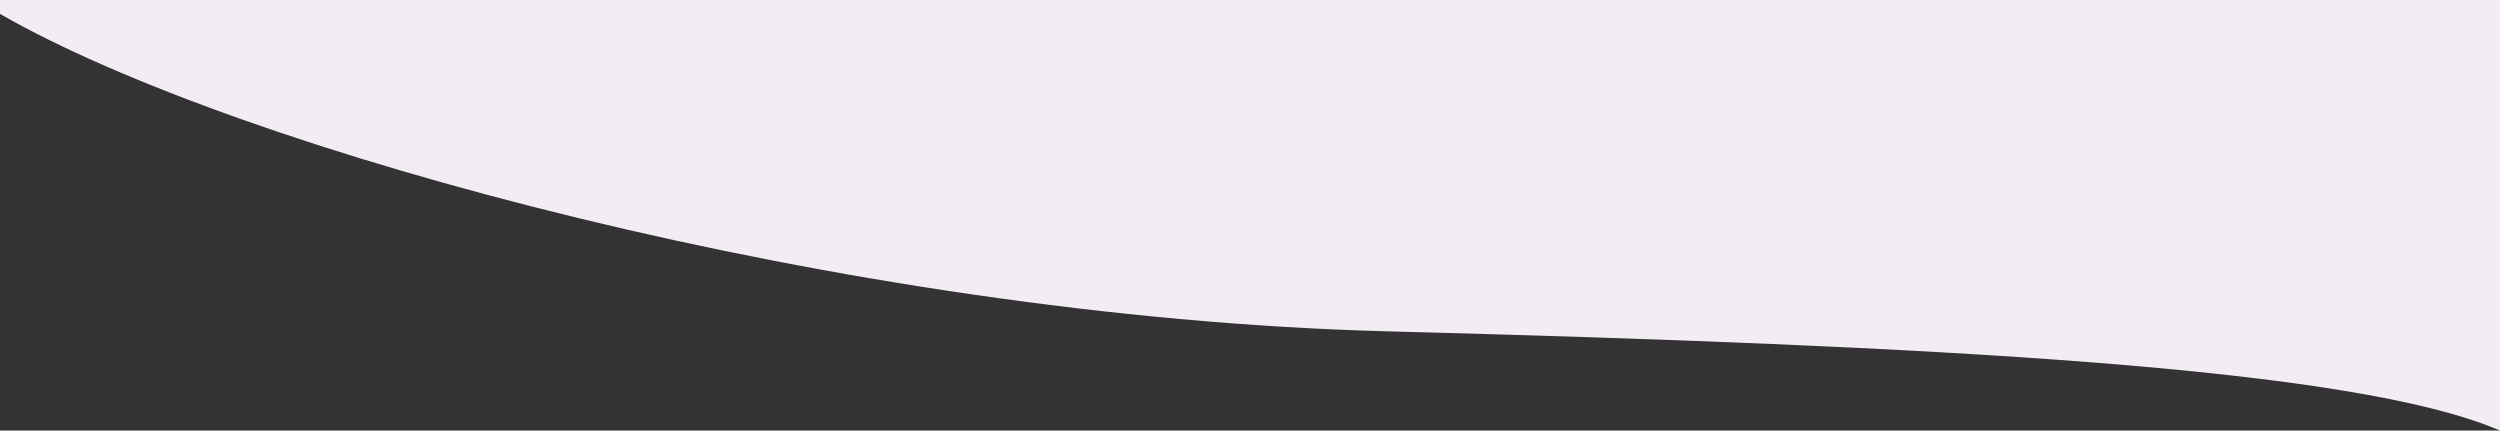
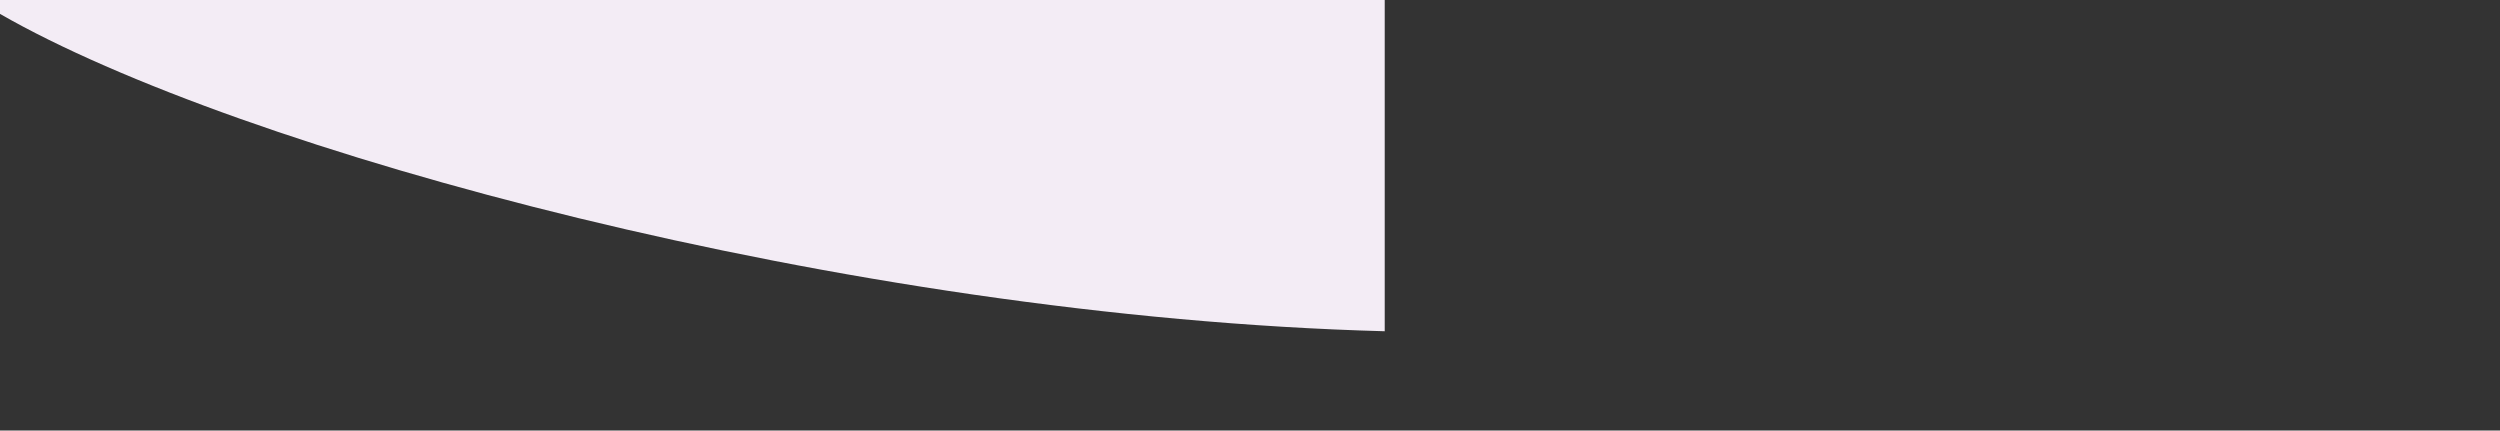
<svg xmlns="http://www.w3.org/2000/svg" version="1.2" viewBox="0 0 360 62" width="360" height="62">
  <rect x="0" y="0" width="360" height="62" fill="#333333" stroke="none" />
  <style>.a{fill:#f3ecf5}</style>
-   <path class="a" d="m199.4 47.7c-77.8-2.1-165.3-26.1-199.4-45.7v-735h360v795c-21.1-9.1-80.6-12.2-160.6-14.3z" />
+   <path class="a" d="m199.4 47.7c-77.8-2.1-165.3-26.1-199.4-45.7v-735h360c-21.1-9.1-80.6-12.2-160.6-14.3z" />
</svg>